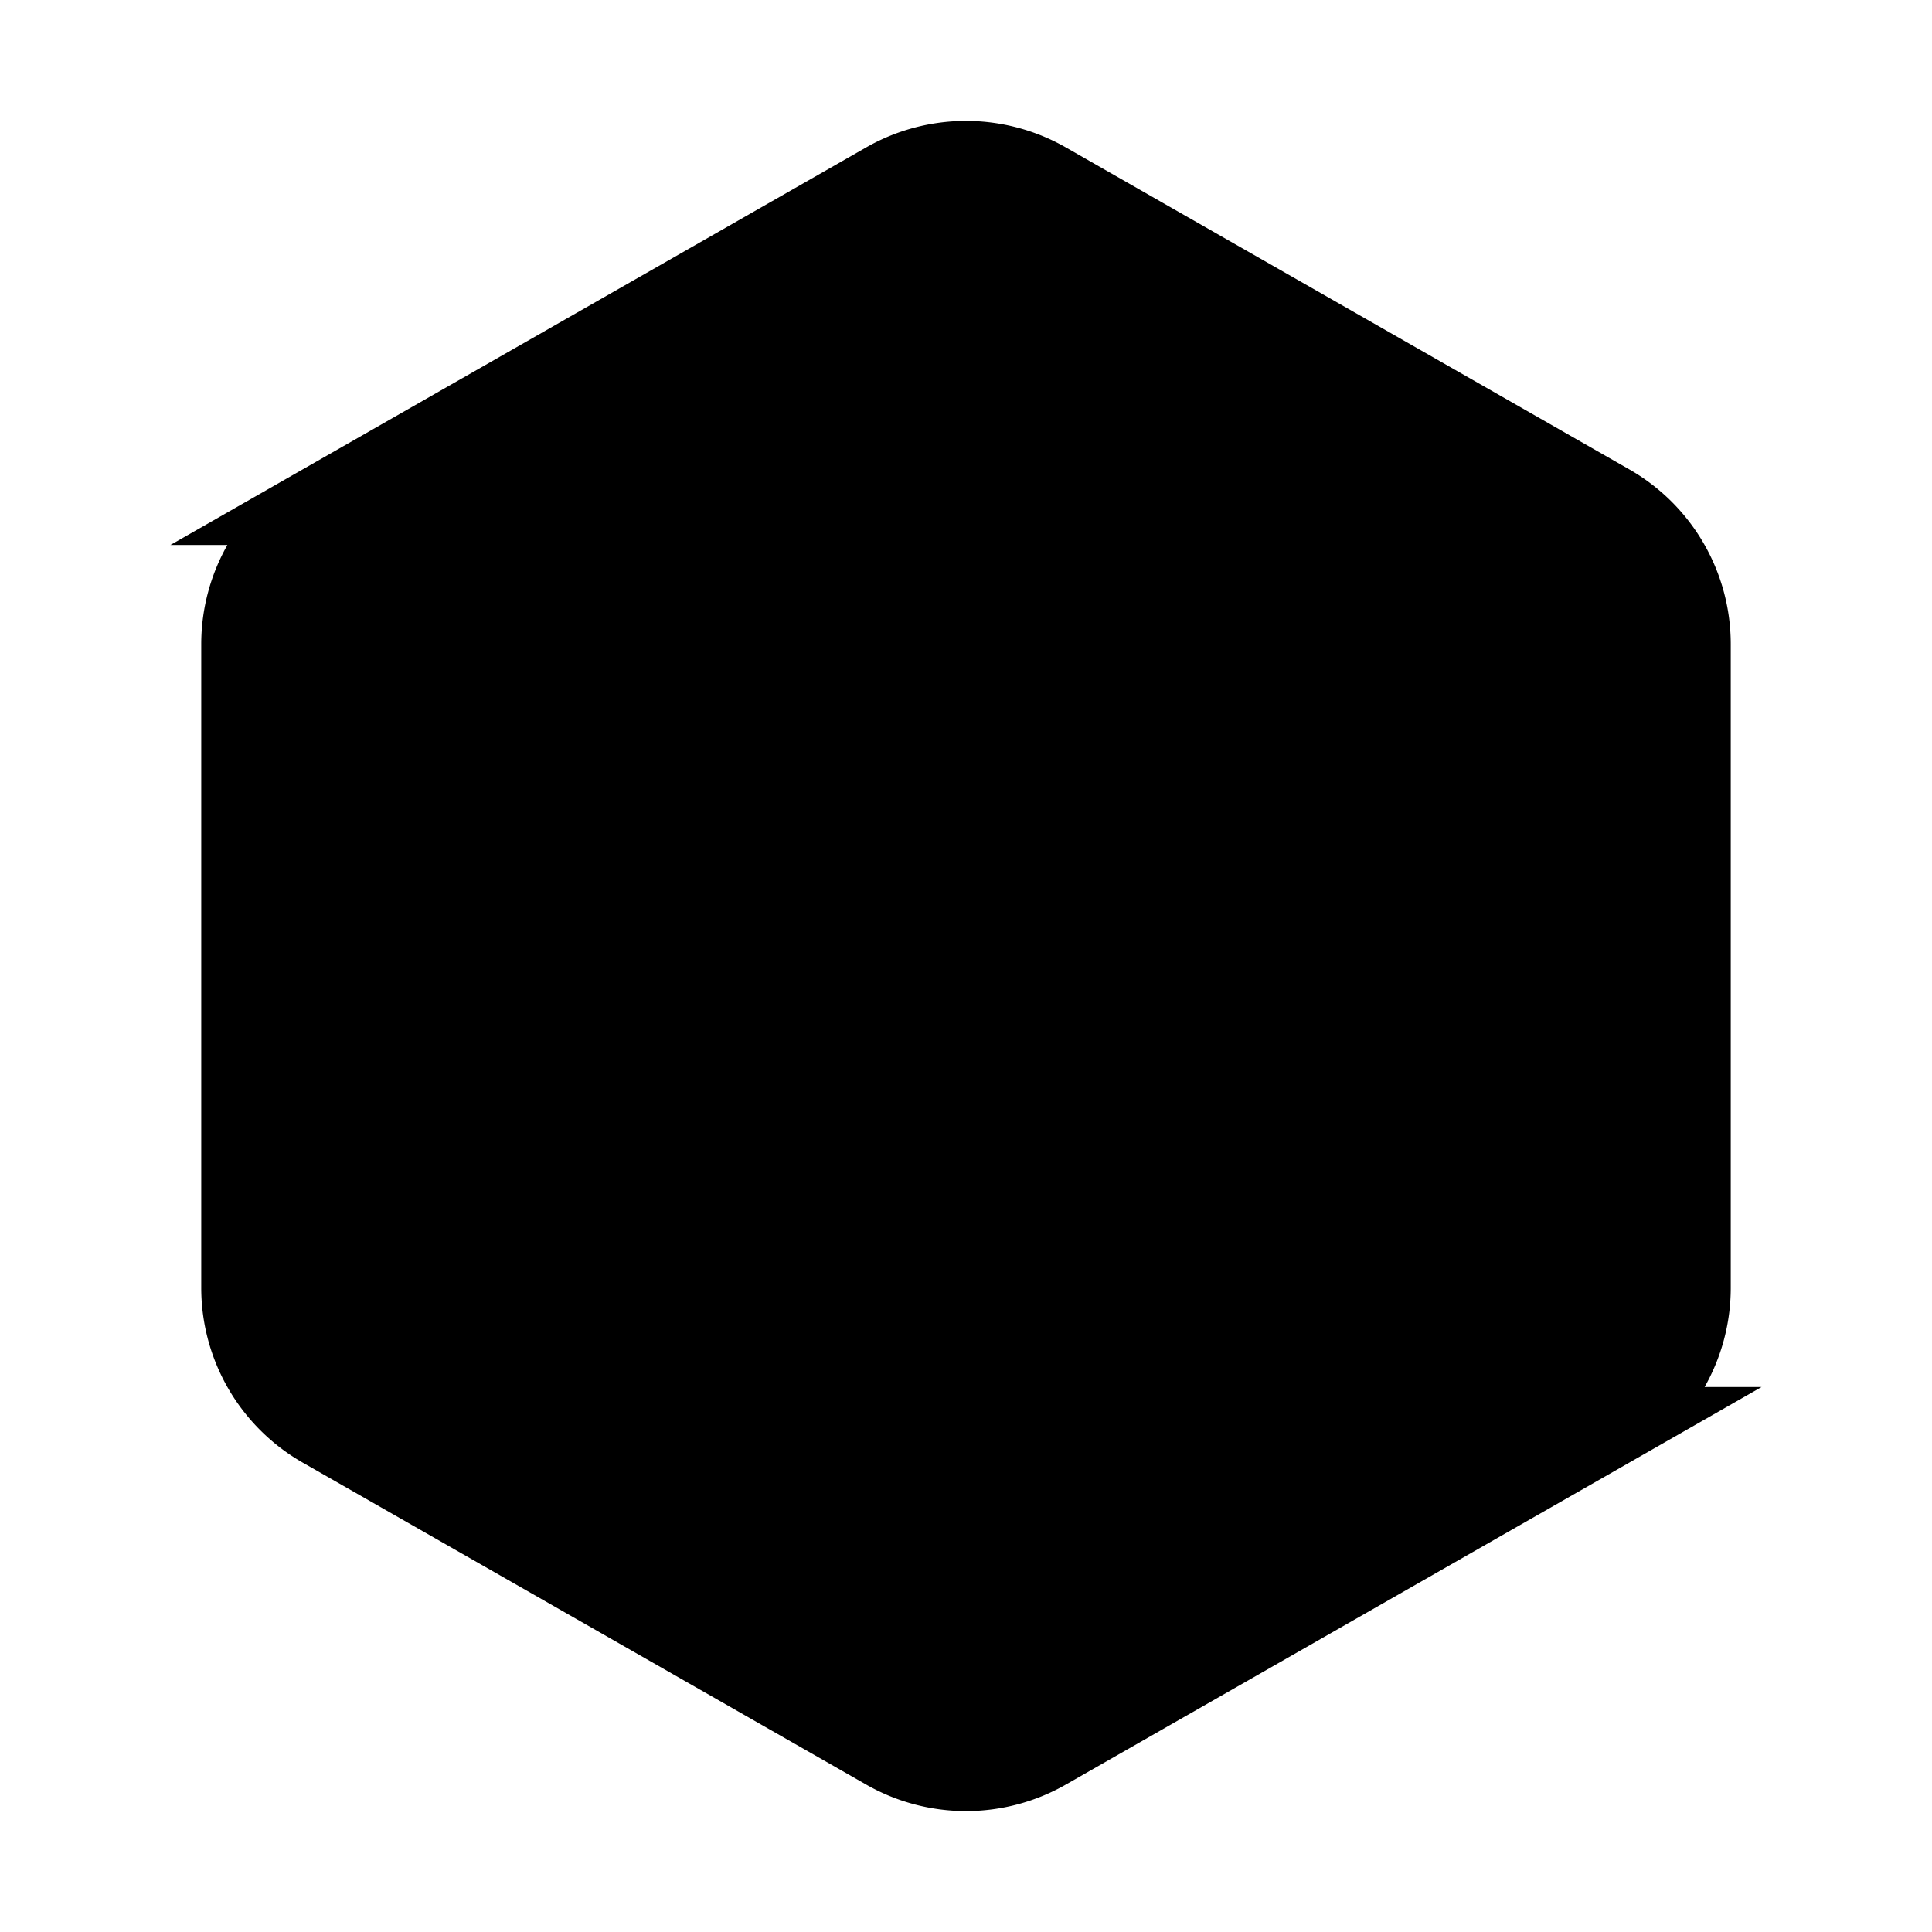
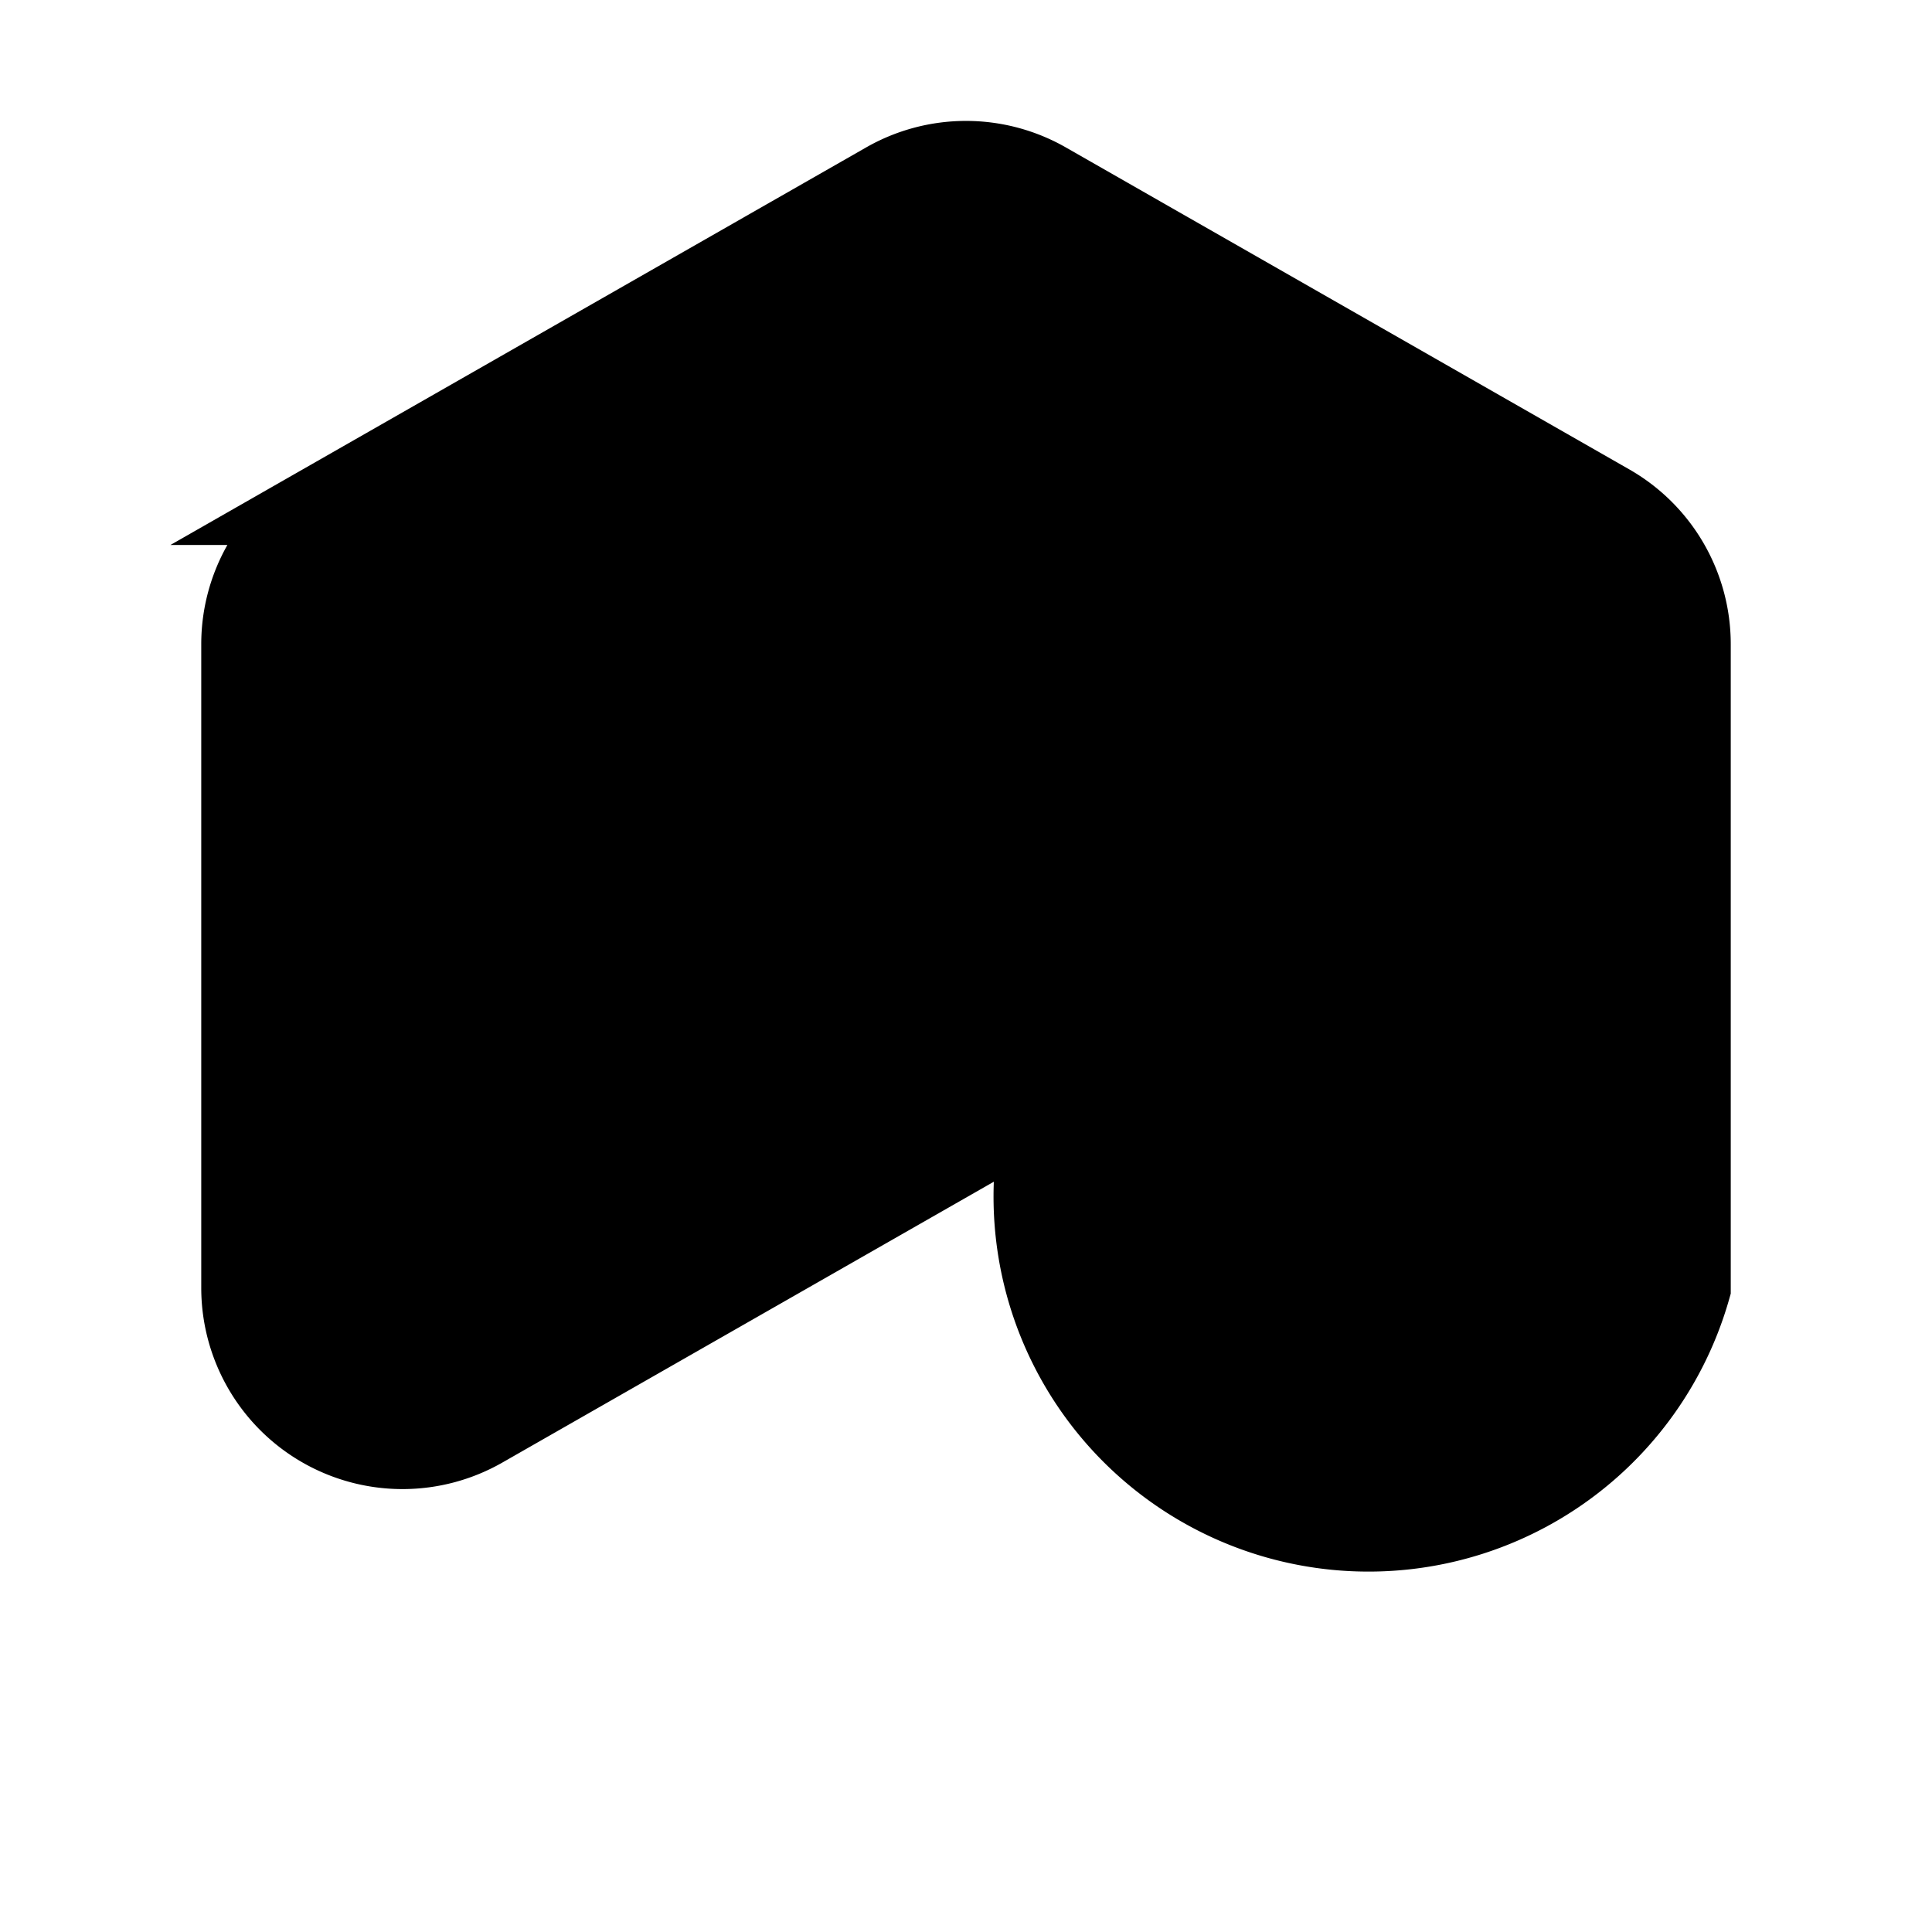
<svg xmlns="http://www.w3.org/2000/svg" viewBox="0 0 24 24" fill="hsl(24 95% 53%)" stroke="hsl(24 95% 53%)" stroke-width="1">
-   <path d="M16.5 9.4 7.5 4.6" />
-   <path d="M21 16V8a2 2 0 0 0-1-1.73l-7-4a2 2 0 0 0-2 0l-7 4A2 2 0 0 0 3 8v8a2 2 0 0 0 1 1.73l7 4a2 2 0 0 0 2 0l7-4A2 2 0 0 0 21 16z" />
-   <polyline points="3.27 6.96 12 12.01 20.73 6.96" />
-   <line x1="12" x2="12" y1="22.08" y2="12" />
+   <path d="M21 16V8a2 2 0 0 0-1-1.73l-7-4a2 2 0 0 0-2 0l-7 4A2 2 0 0 0 3 8v8a2 2 0 0 0 1 1.73a2 2 0 0 0 2 0l7-4A2 2 0 0 0 21 16z" />
</svg>